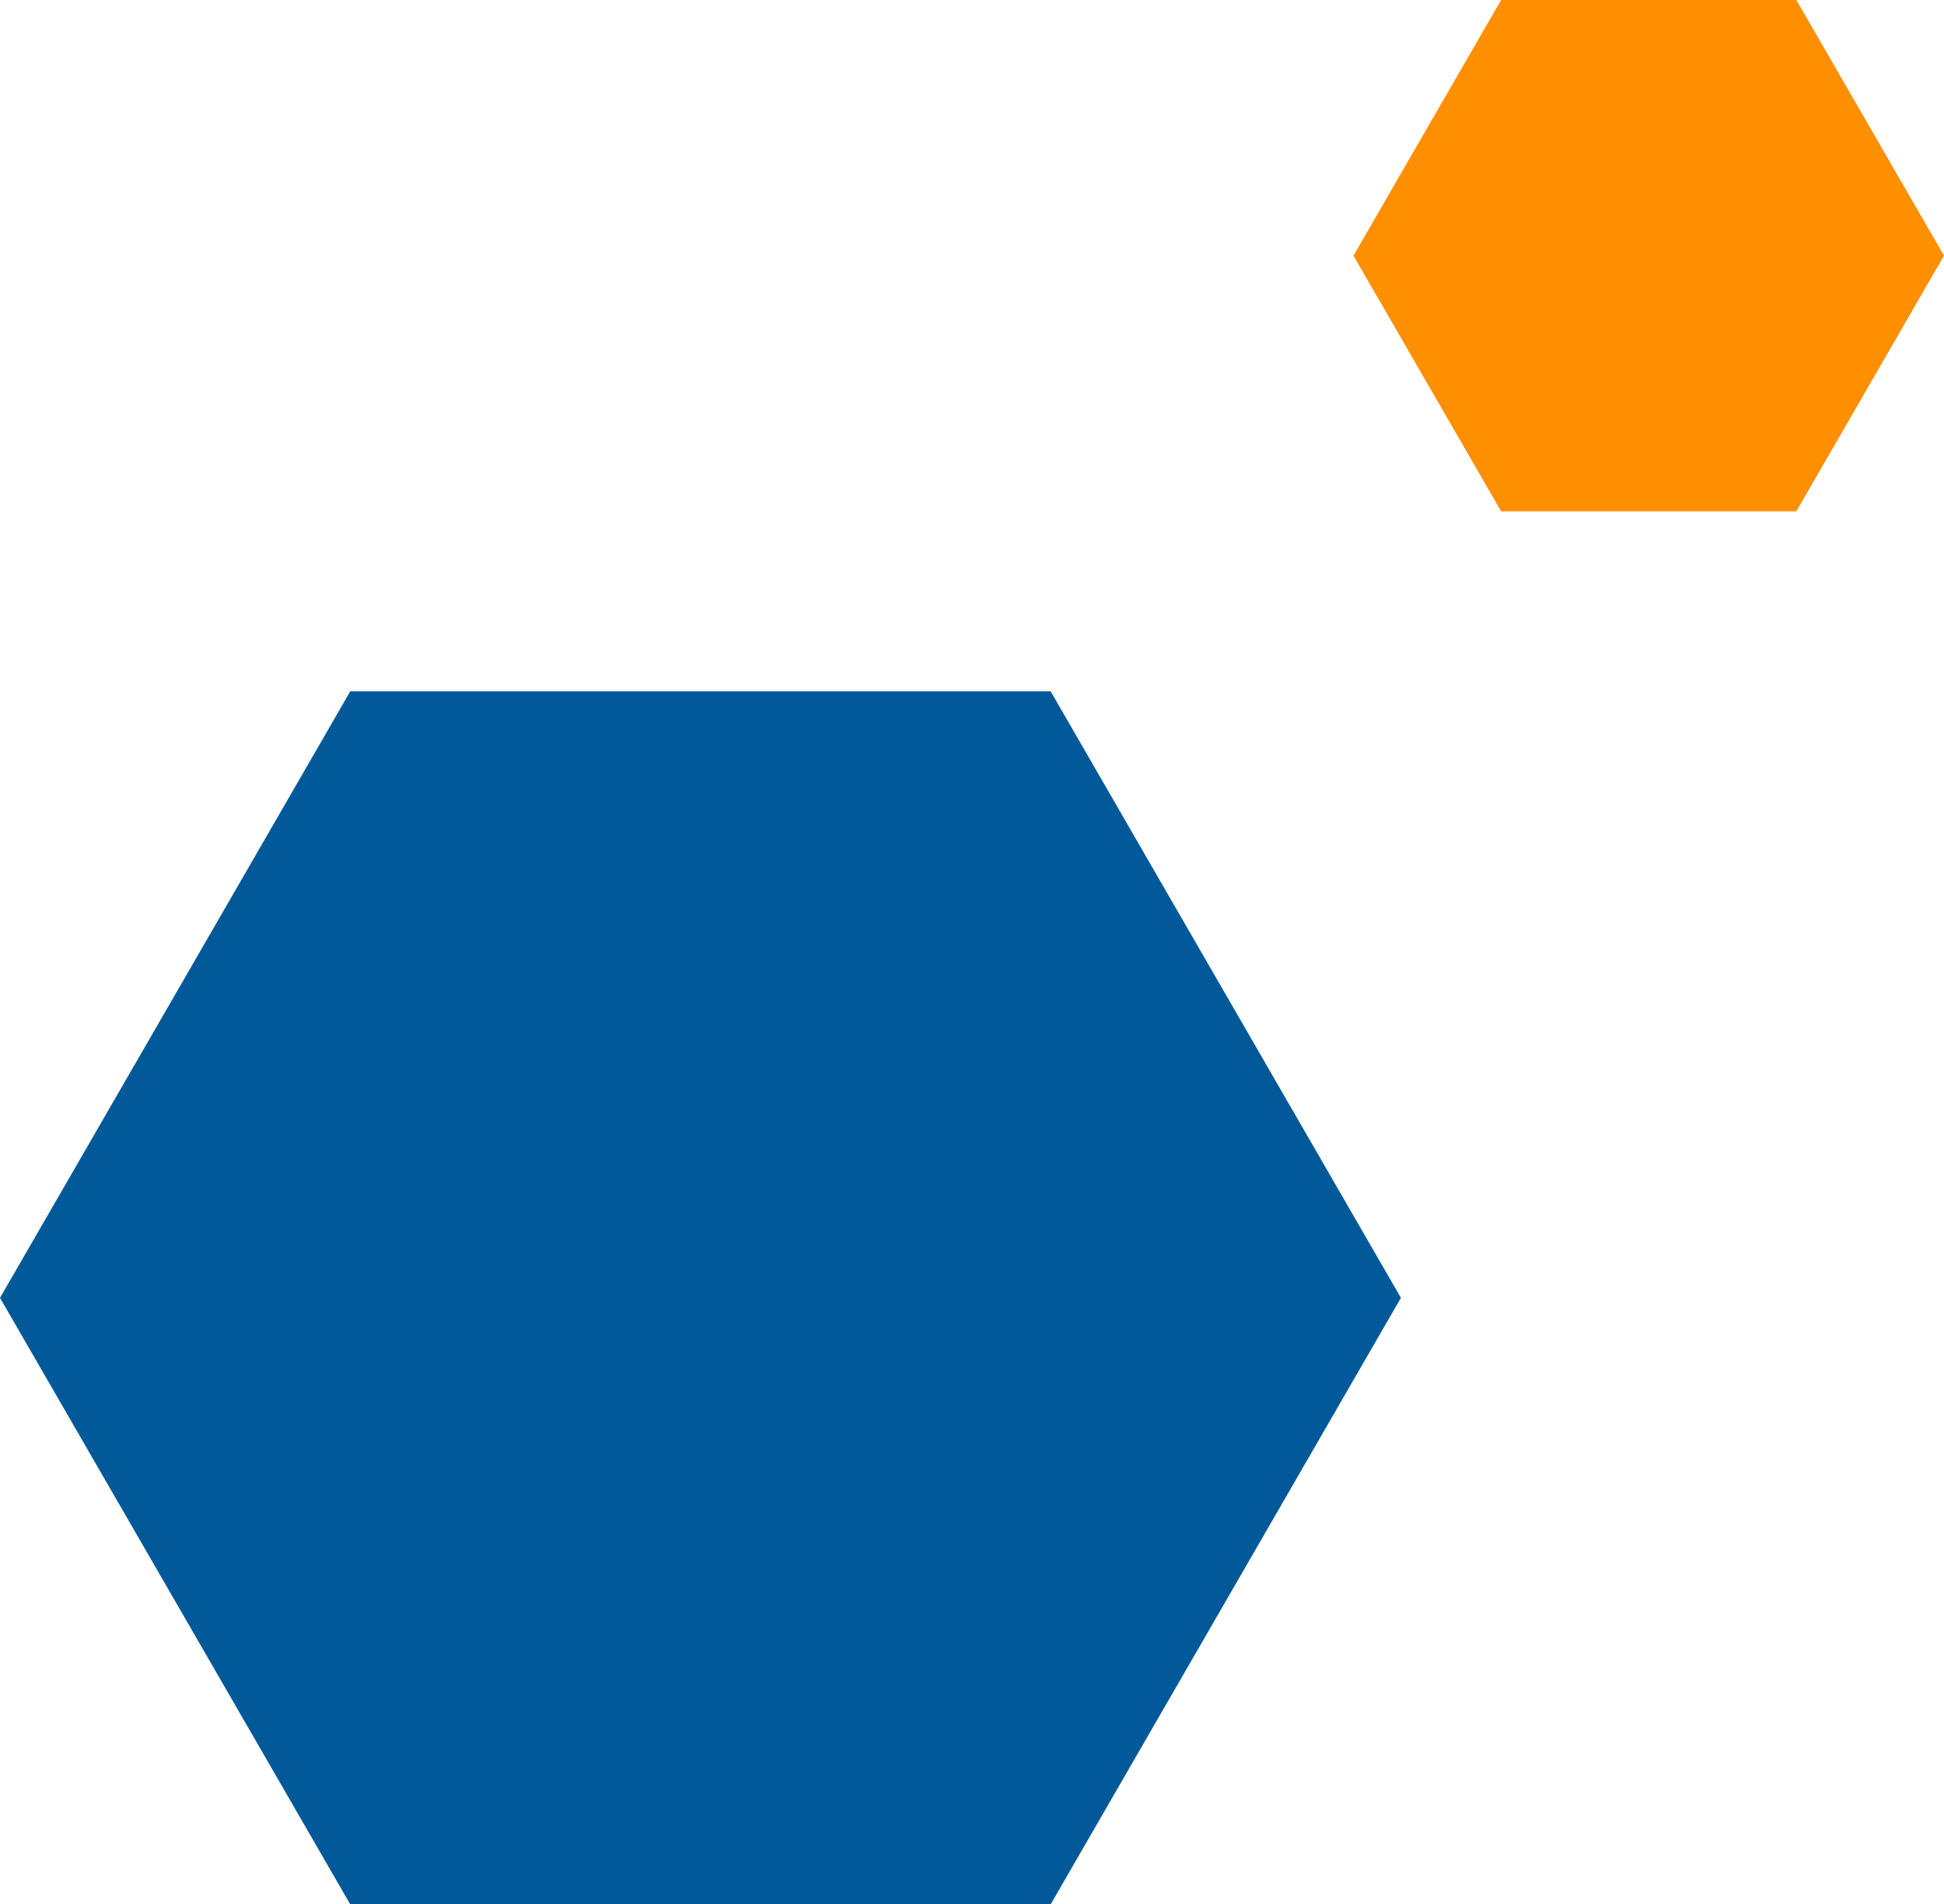
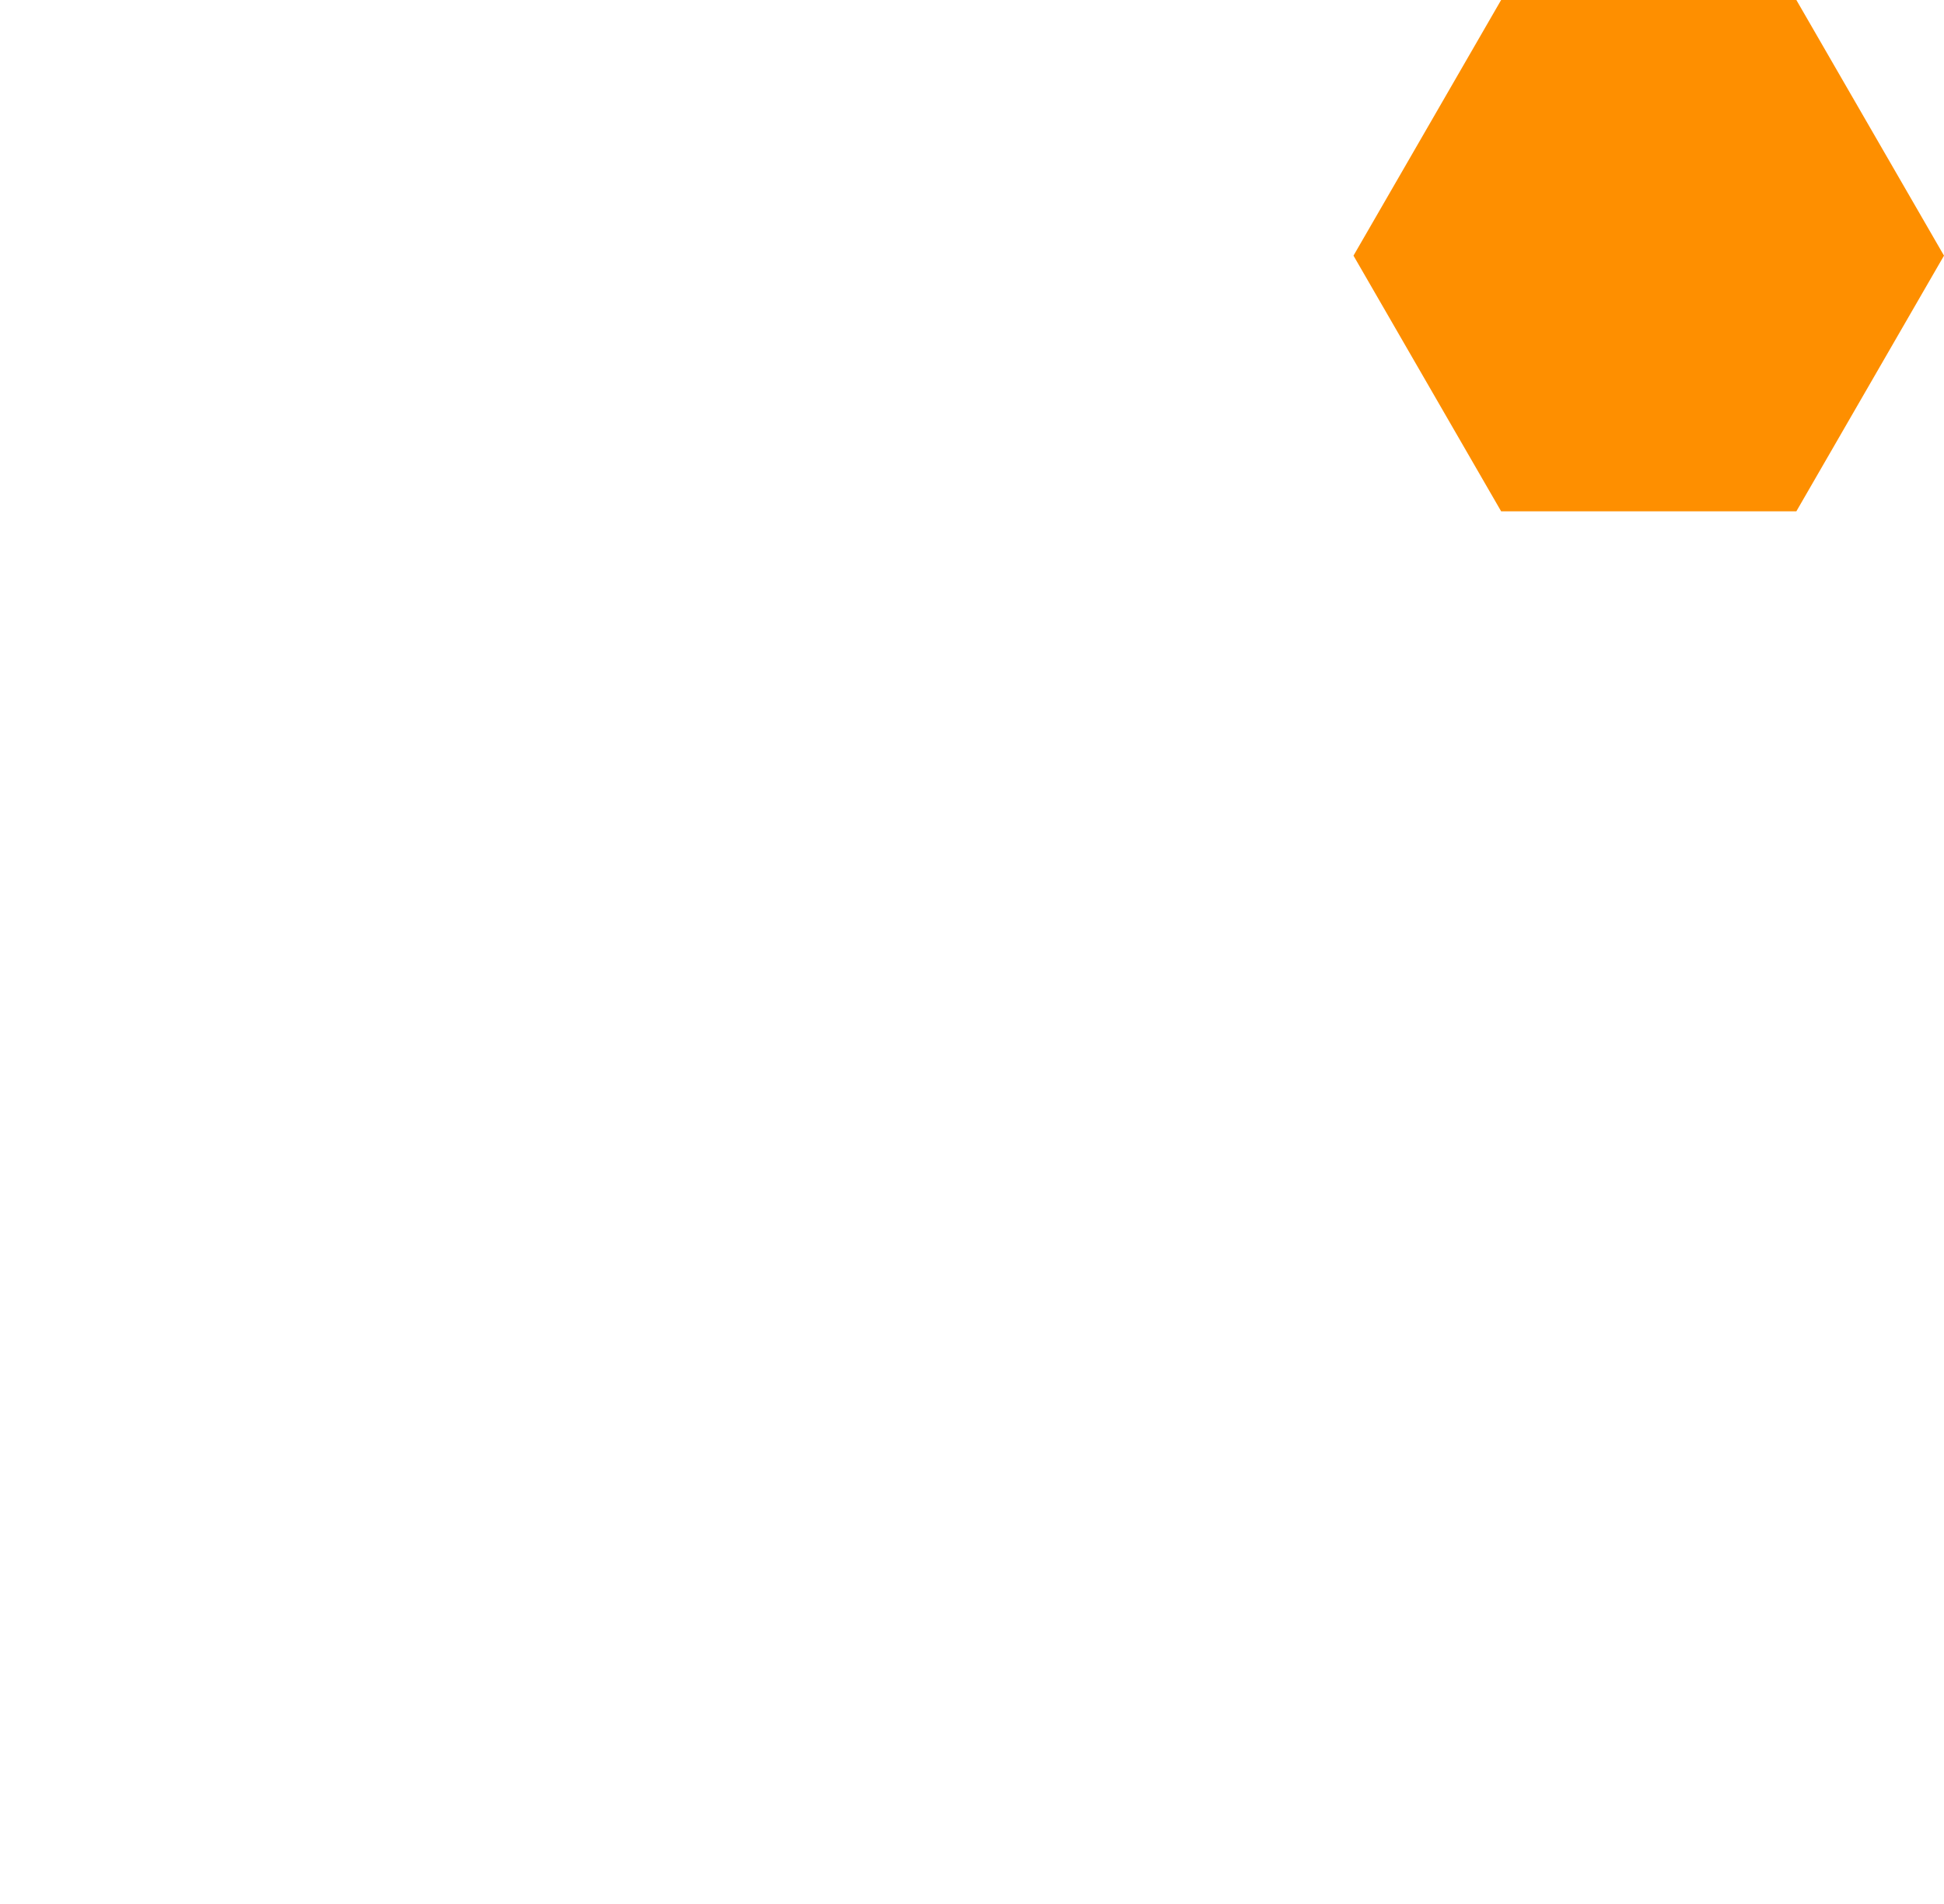
<svg xmlns="http://www.w3.org/2000/svg" width="305.146" height="298.978" viewBox="0 0 305.146 298.978">
  <g id="Grupo_117" data-name="Grupo 117" transform="translate(-1498.318 -846.667)">
-     <path id="Caminho_974" data-name="Caminho 974" d="M727.79,601.64l27.49-47.61,27.49-47.61H892.71l27.49,47.61,27.49,47.61L920.2,649.25l-27.49,47.61H782.77l-27.49-47.61Z" transform="translate(770.528 448.785)" fill="#015999" fill-rule="evenodd" />
    <path id="Caminho_4609" data-name="Caminho 4609" d="M727.82,546.565l11.587,20.068L750.994,586.7h46.344l11.587-20.068,11.587-20.068L808.925,526.5,797.338,506.43H750.994L739.407,526.5Z" transform="translate(982.952 340.237)" fill="#fe8f00" fill-rule="evenodd" />
  </g>
</svg>